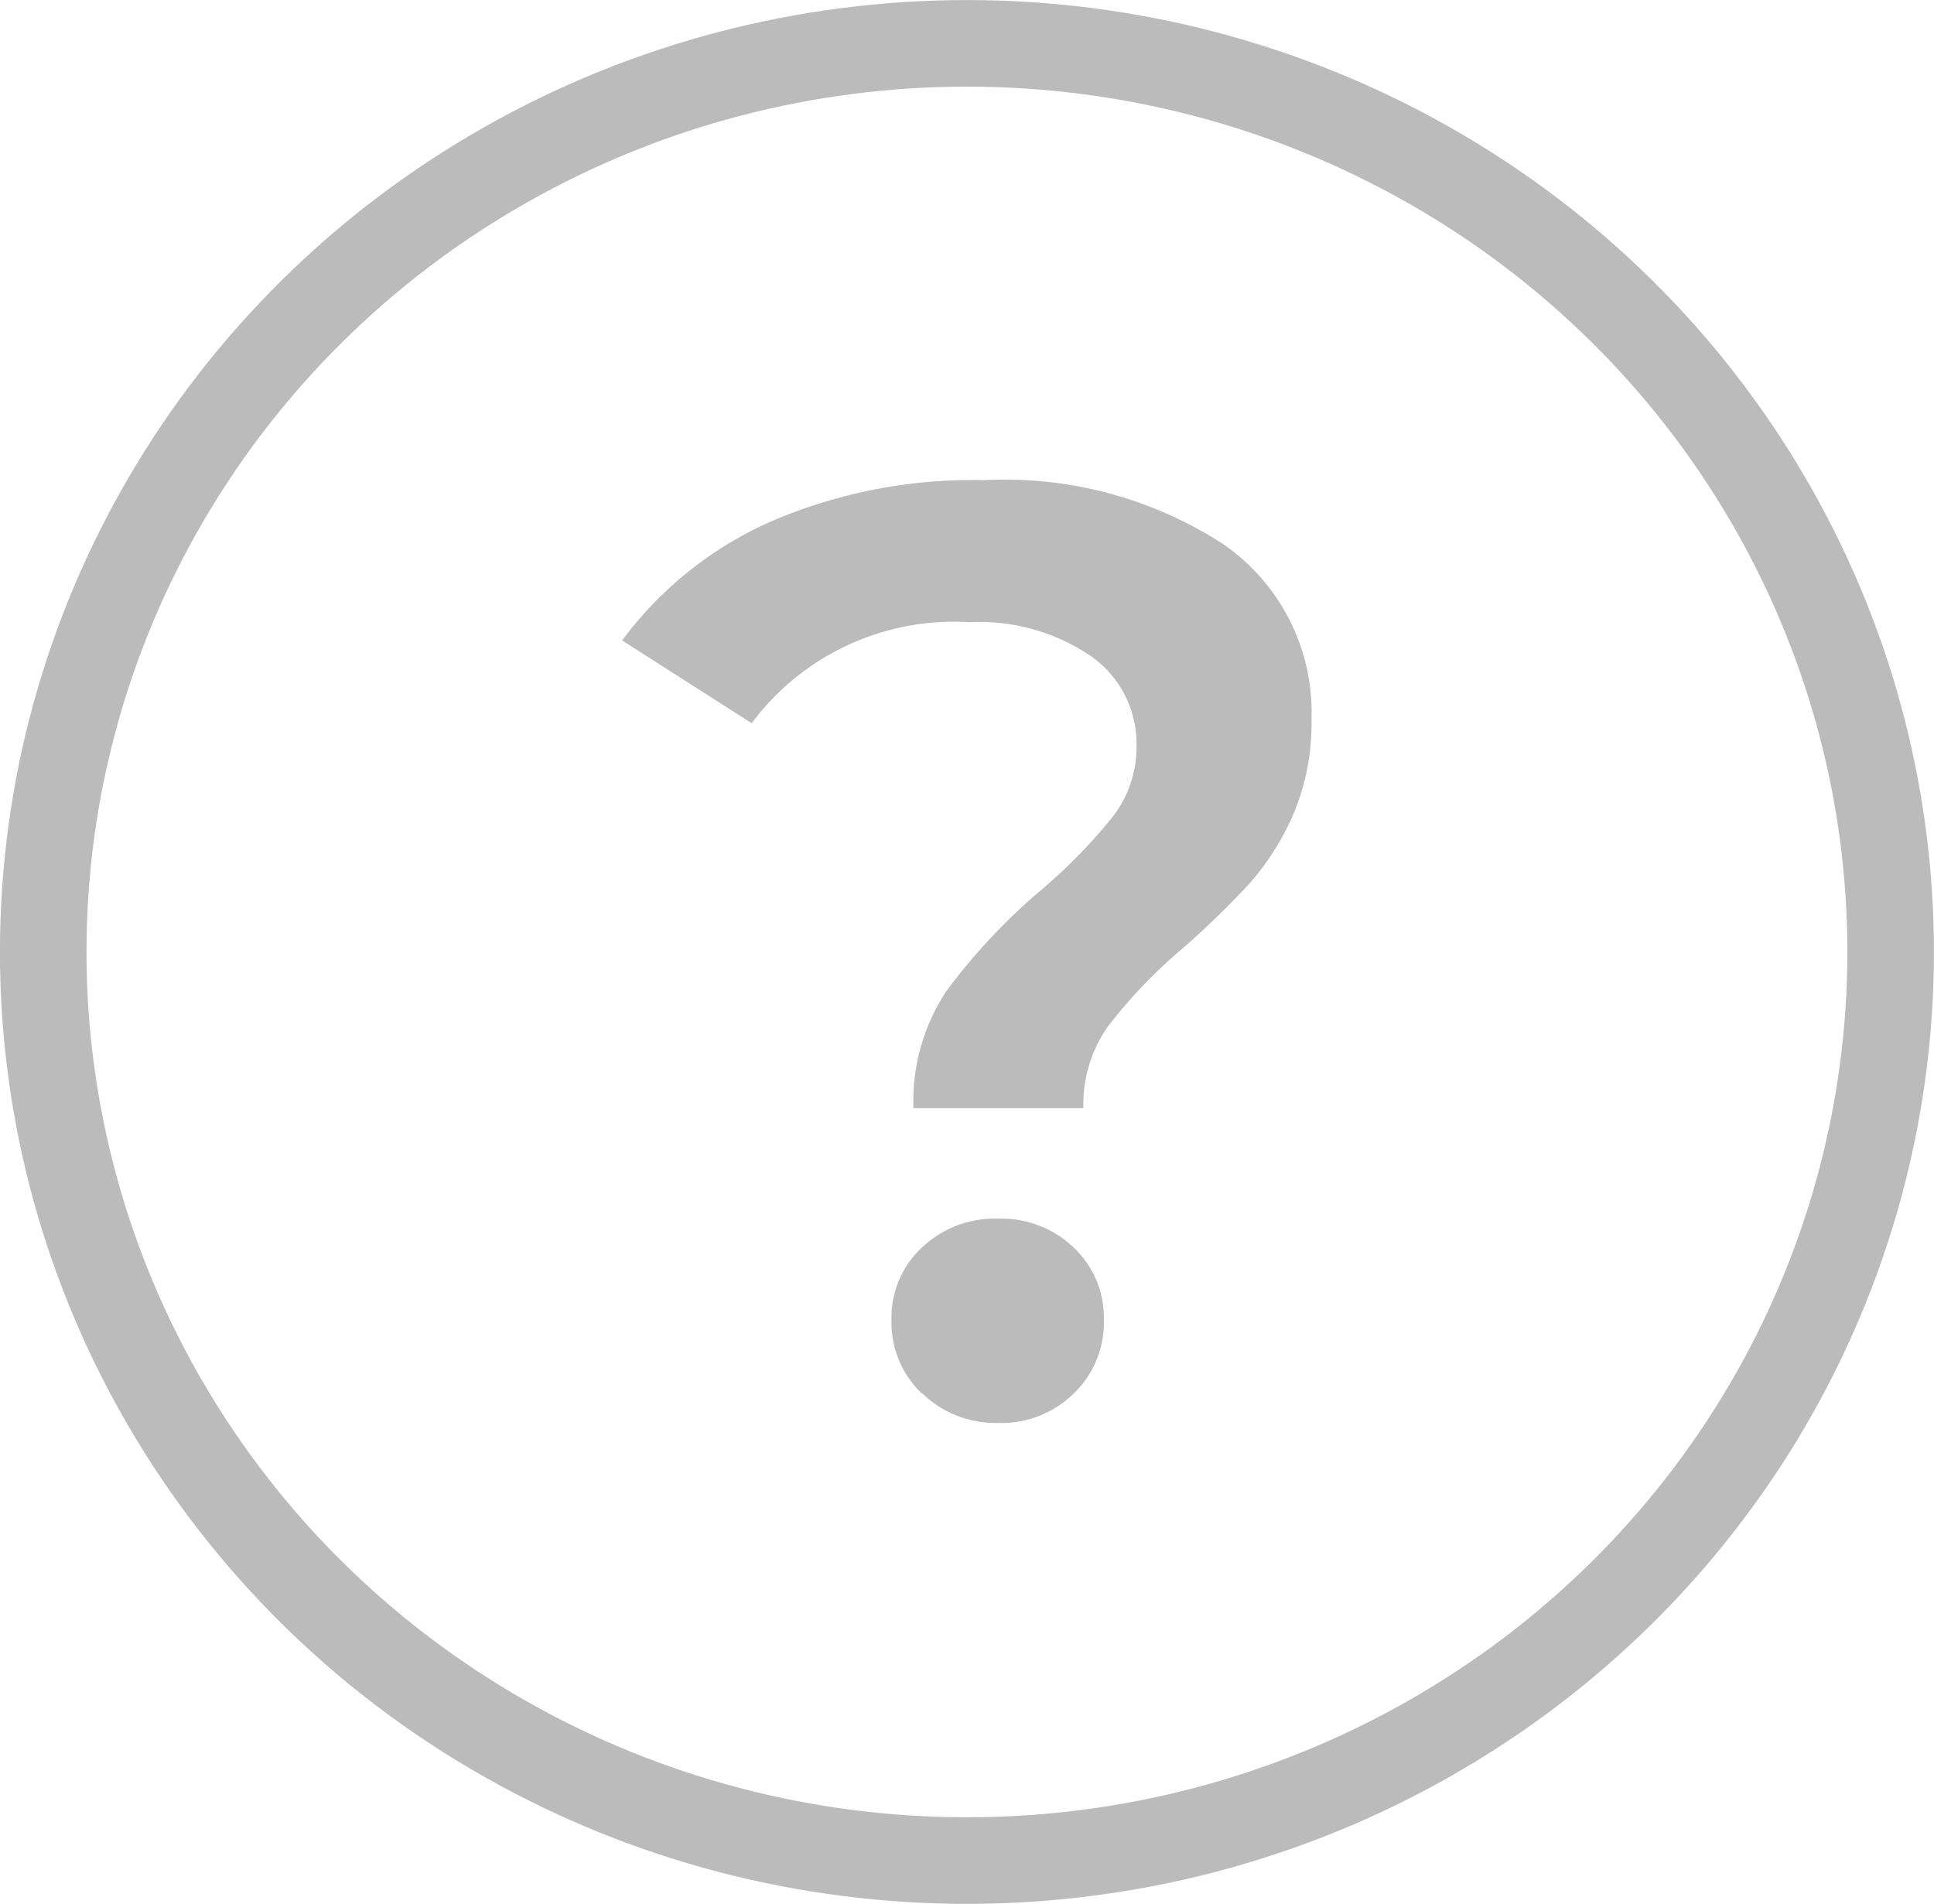
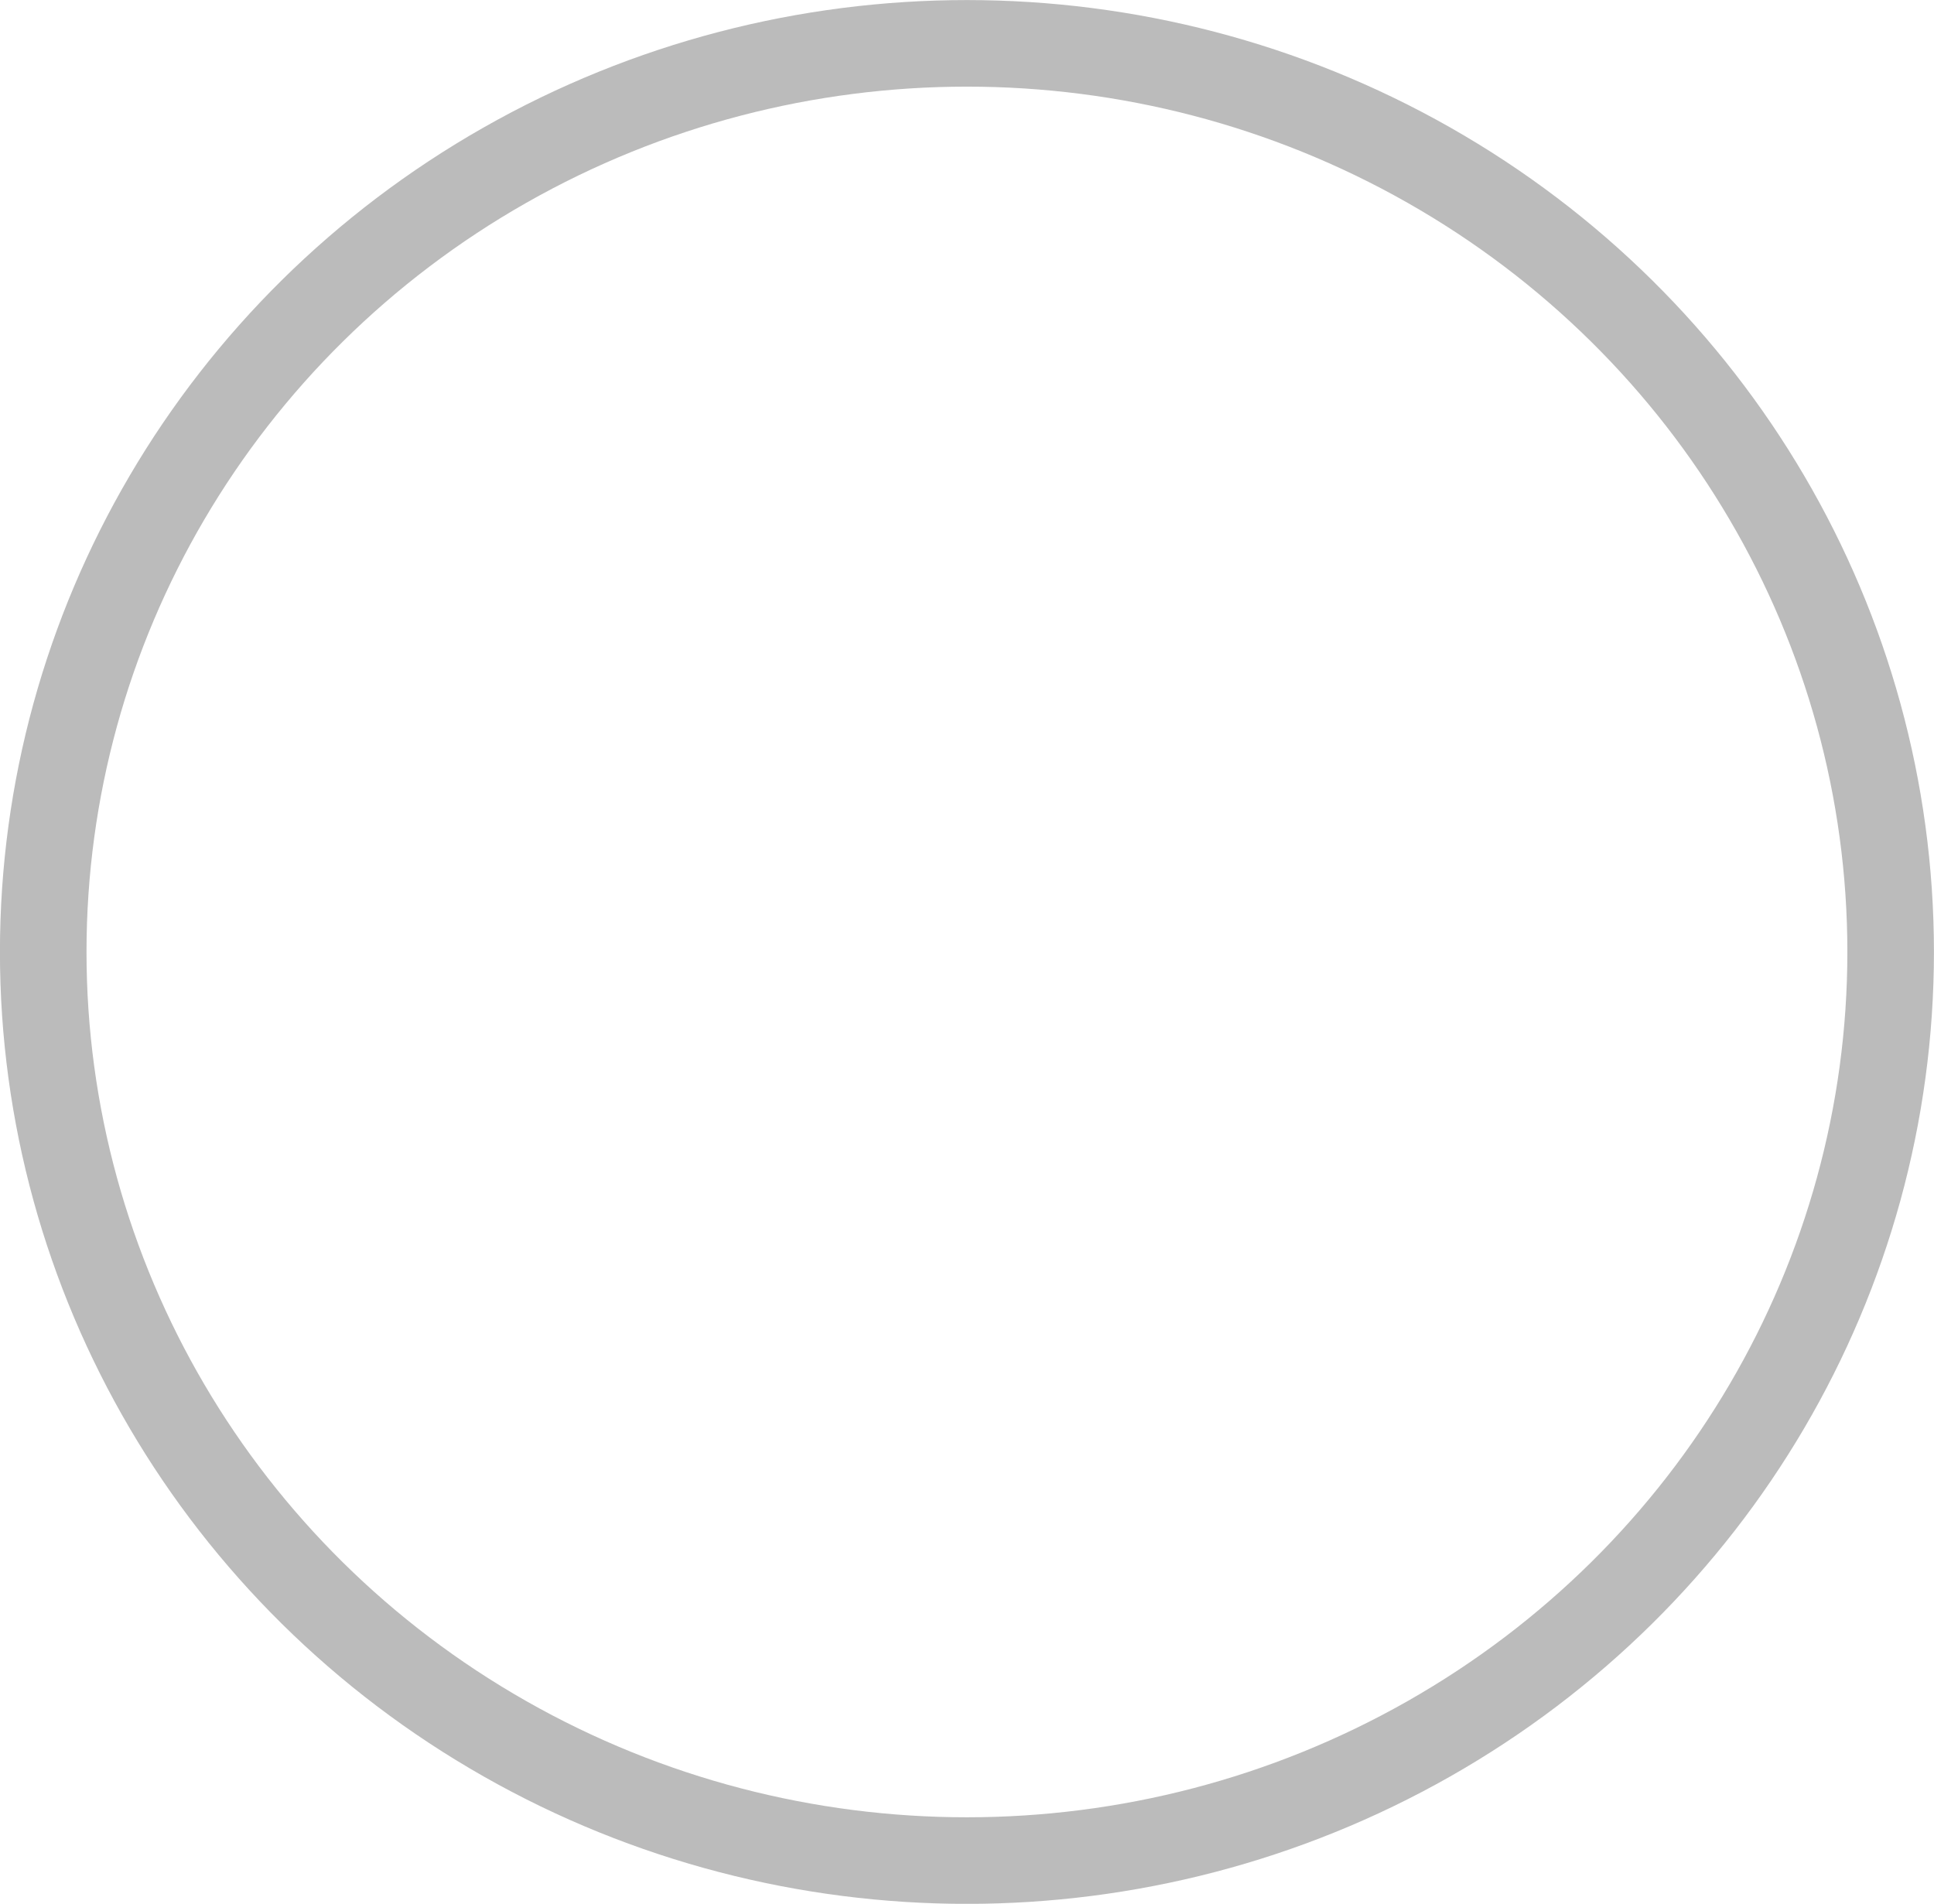
<svg xmlns="http://www.w3.org/2000/svg" width="15.795" height="15.547" viewBox="0 0 15.795 15.547">
  <g id="Group_11761" data-name="Group 11761" transform="translate(8069.956 6594.983)">
    <ellipse id="Ellipse_576" data-name="Ellipse 576" cx="7.544" cy="7.42" rx="7.544" ry="7.42" transform="translate(-8069.603 -6594.629)" fill="none" stroke="#bbb" stroke-miterlimit="10" stroke-width="0.707" />
    <g id="Group_10471" data-name="Group 10471" transform="translate(-8064.874 -6591.056)">
-       <path id="Path_1084" data-name="Path 1084" d="M776.018,268.281a4.917,4.917,0,0,1,.78-.831,4.392,4.392,0,0,0,.584-.6.928.928,0,0,0,.19-.574.874.874,0,0,0-.371-.731,1.62,1.62,0,0,0-.993-.278,2.059,2.059,0,0,0-1.779.825l-1.058-.676a3.048,3.048,0,0,1,1.212-.97,4.167,4.167,0,0,1,1.745-.339,3.28,3.28,0,0,1,1.948.52,1.667,1.667,0,0,1,.725,1.433,1.9,1.9,0,0,1-.147.772,2.144,2.144,0,0,1-.355.564,7.167,7.167,0,0,1-.545.53,4.16,4.16,0,0,0-.616.643,1.105,1.105,0,0,0-.2.666H775.75A1.628,1.628,0,0,1,776.018,268.281Zm-.2,3.284a.8.8,0,0,1-.247-.6.779.779,0,0,1,.247-.59.864.864,0,0,1,.626-.237.85.85,0,0,1,.616.237.783.783,0,0,1,.245.59.8.8,0,0,1-.245.6.842.842,0,0,1-.616.241A.856.856,0,0,1,775.822,271.564Z" transform="translate(-773.372 -264.113)" fill="#bbb" />
-     </g>
+       </g>
  </g>
</svg>